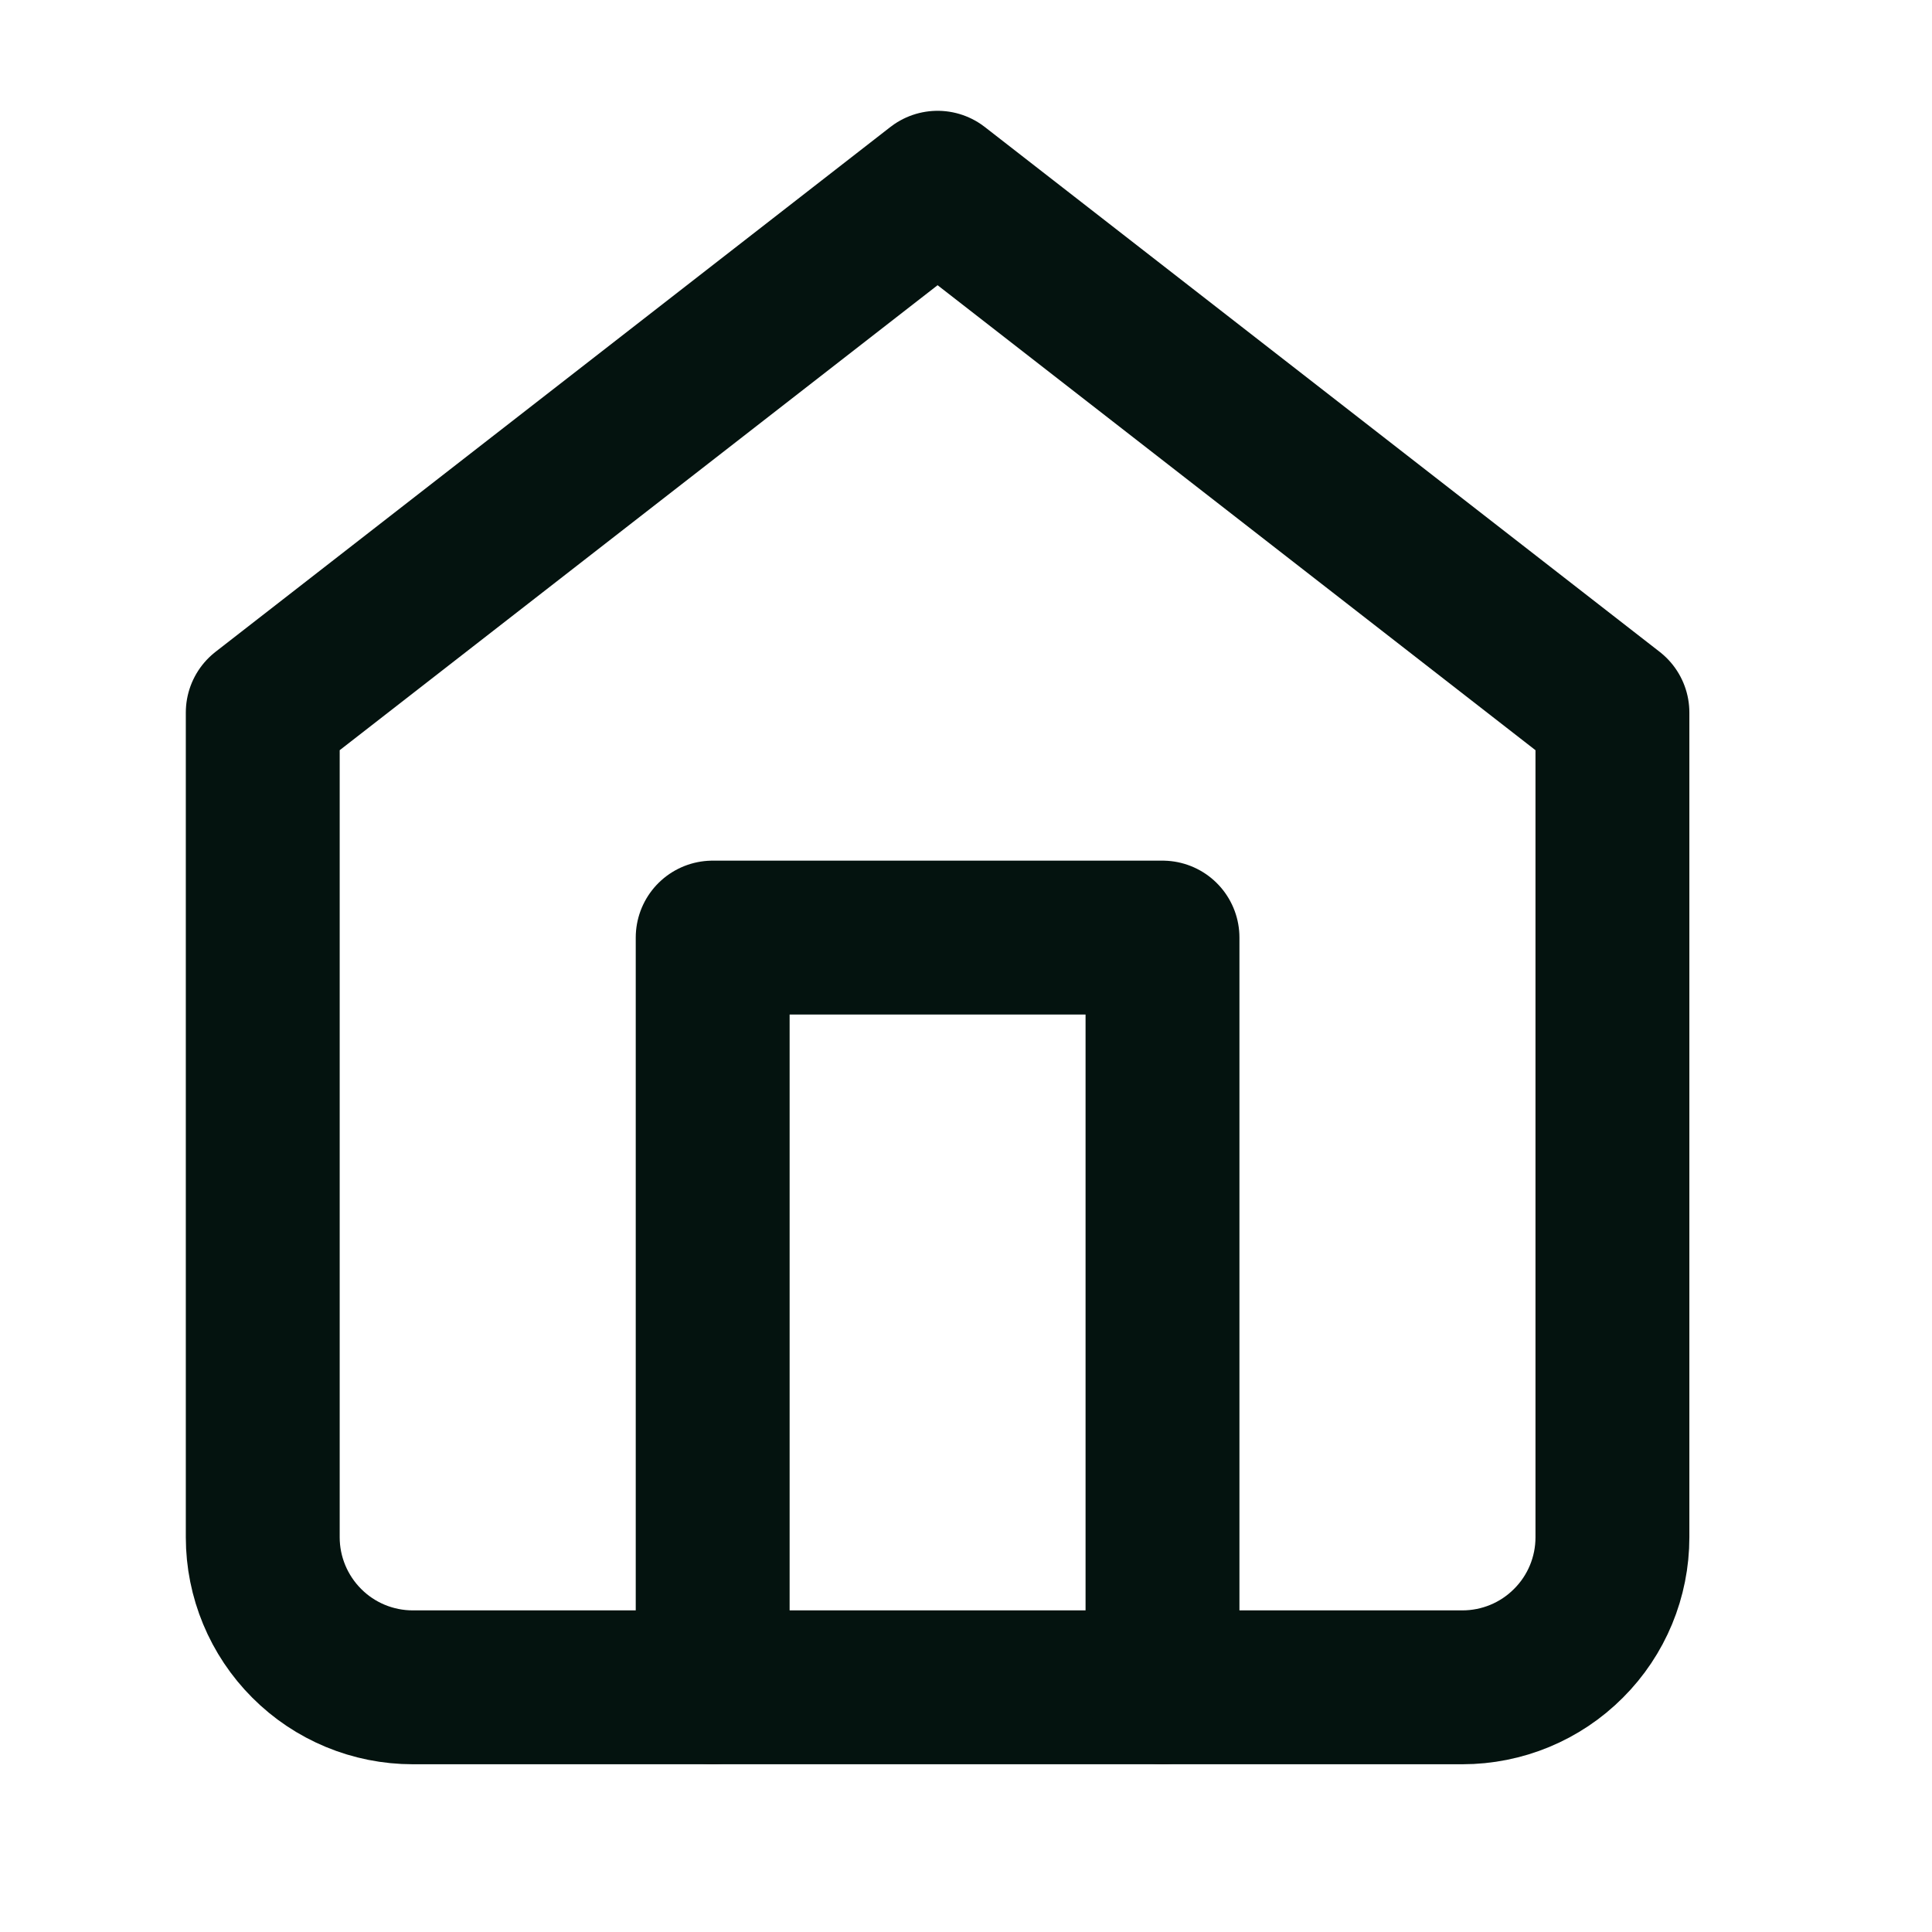
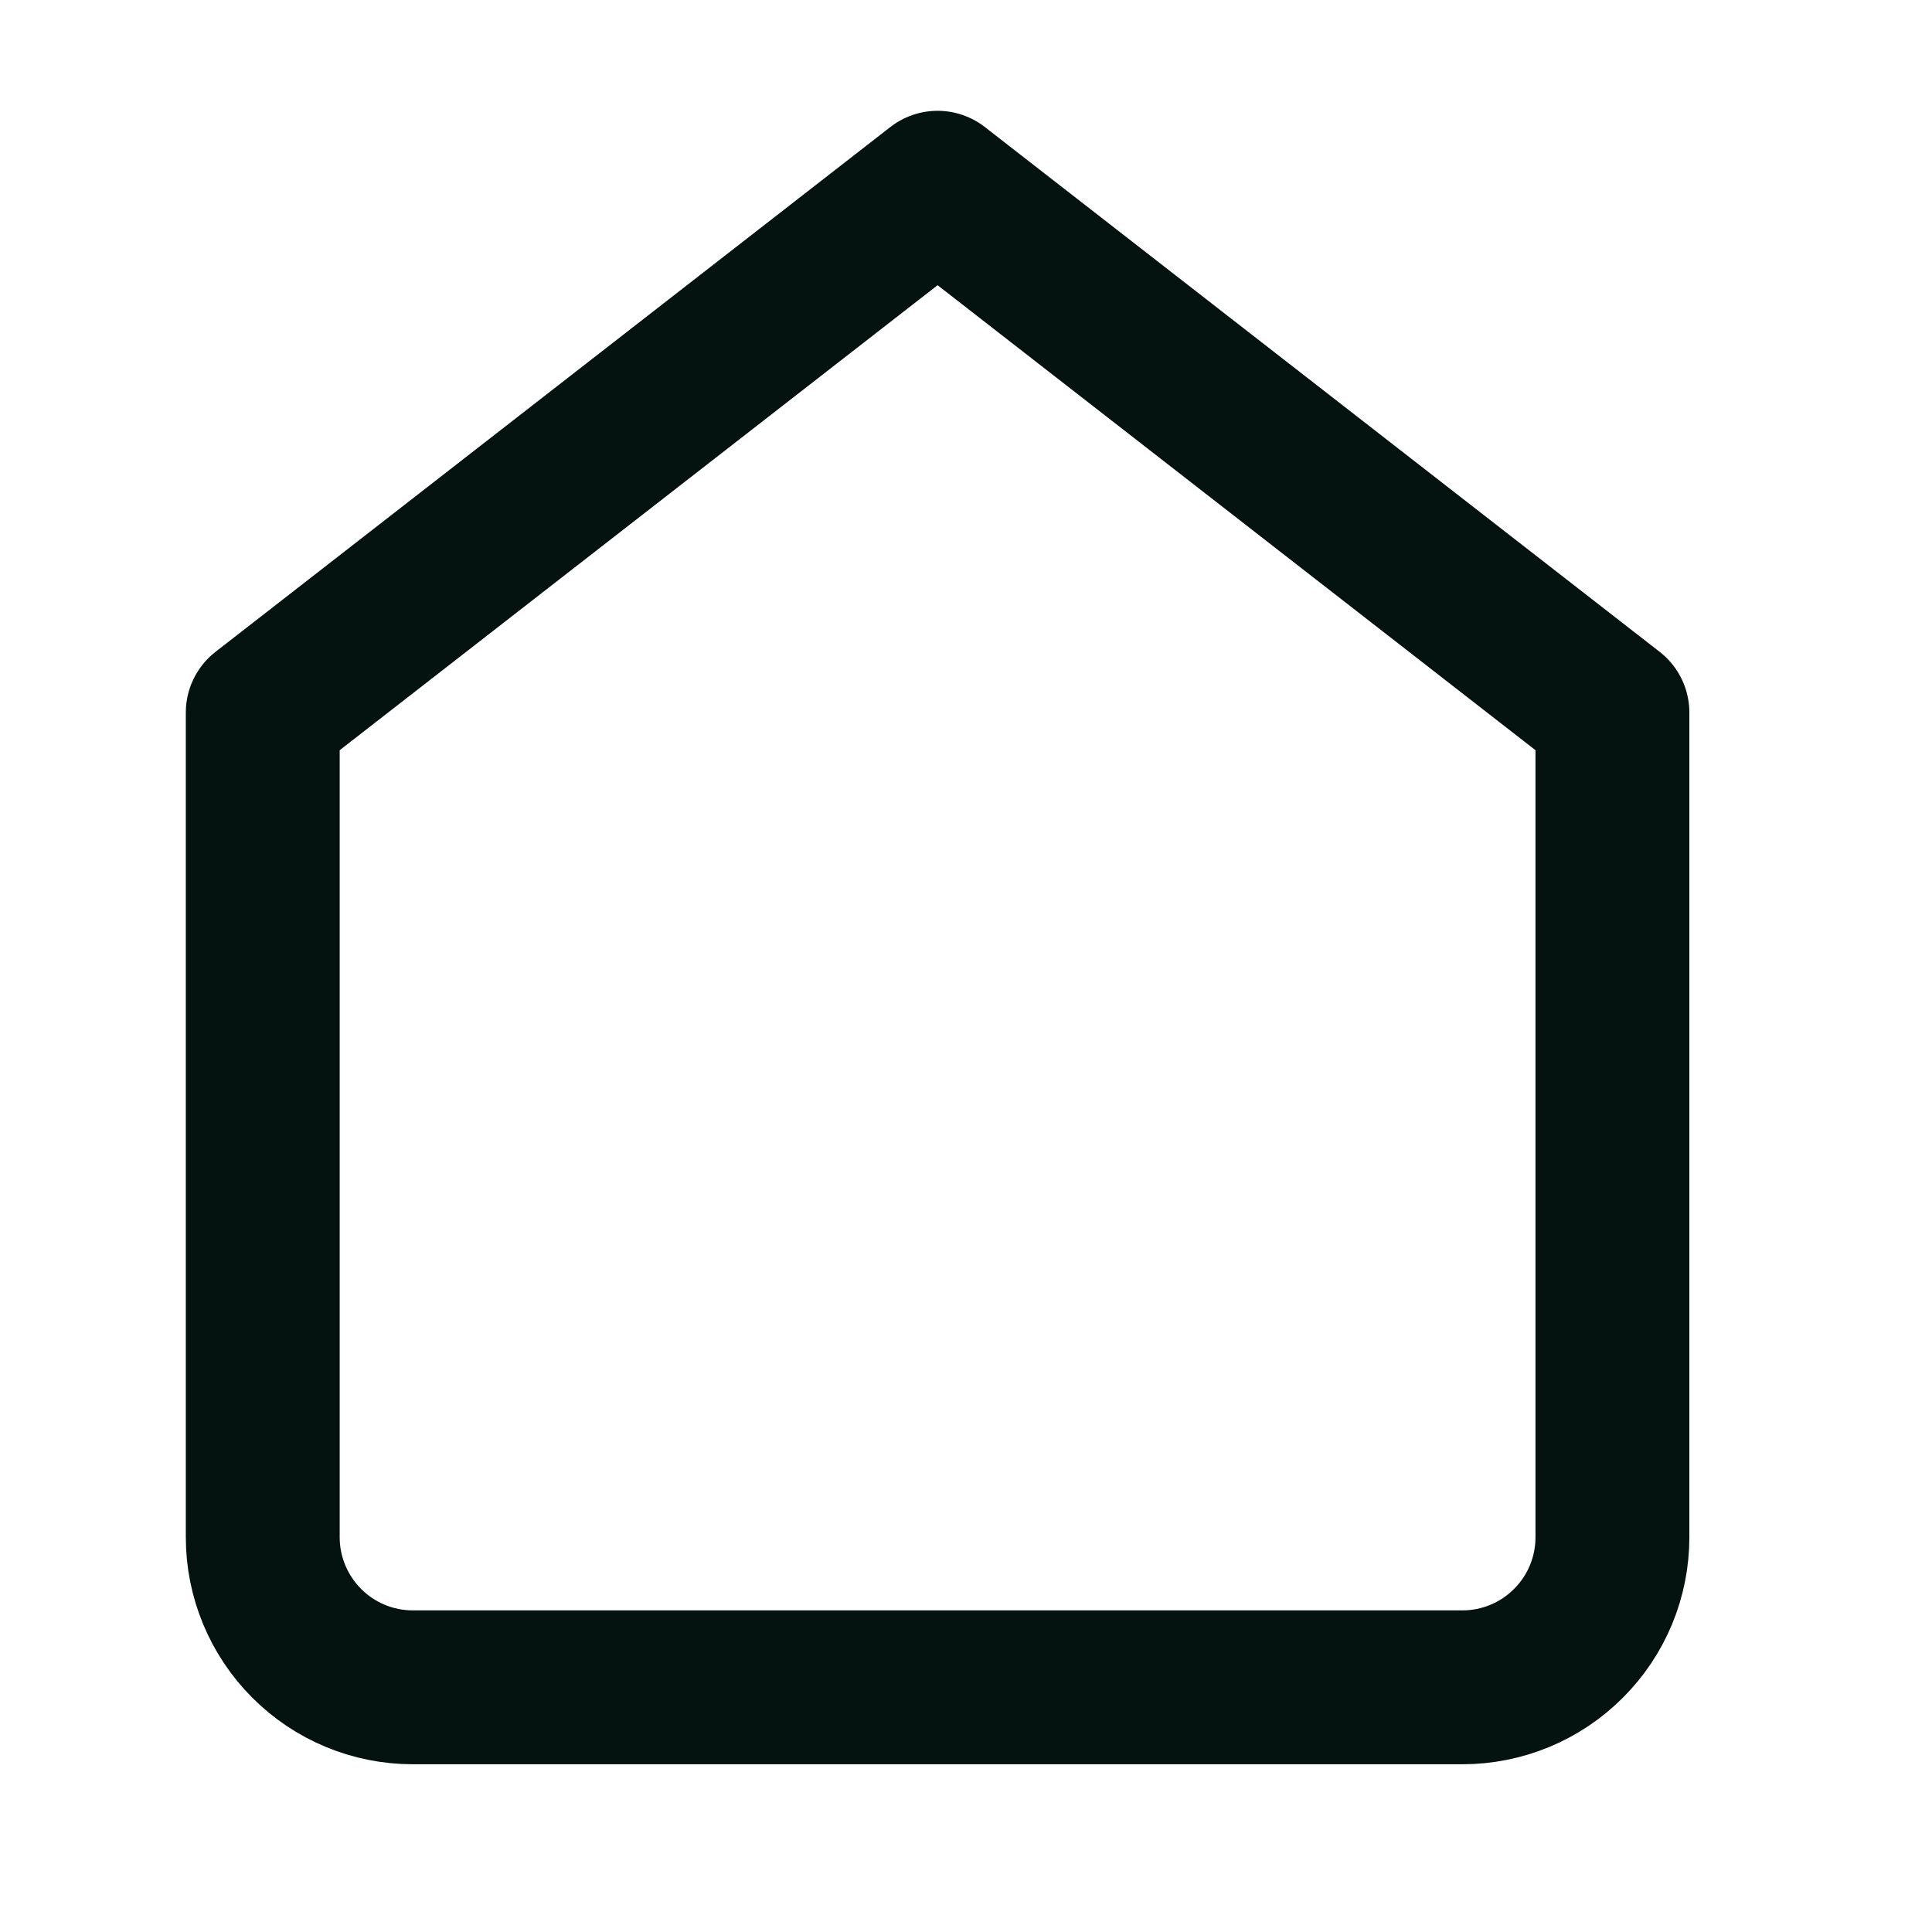
<svg xmlns="http://www.w3.org/2000/svg" width="17" height="17" viewBox="0 0 17 17" fill="none">
  <g clip-path="url(#clip0_2074_29043)">
    <path d="M2.312 6.27L8.25 1.652L14.188 6.27V13.527C14.188 13.877 14.049 14.213 13.801 14.46C13.554 14.708 13.218 14.847 12.868 14.847H3.632C3.282 14.847 2.946 14.708 2.699 14.46C2.452 14.213 2.312 13.877 2.312 13.527V6.27Z" stroke="#04130F" stroke-width="1.354" stroke-linecap="round" stroke-linejoin="round" />
-     <path d="M6.271 14.847V8.25H10.229V14.847" stroke="#04130F" stroke-width="1.354" stroke-linecap="round" stroke-linejoin="round" />
  </g>
  <defs>
    <clipPath id="clip0_2074_29043">
      <rect width="15.833" height="15.833" fill="white" transform="translate(0.333 0.333)" />
    </clipPath>
  </defs>
</svg>